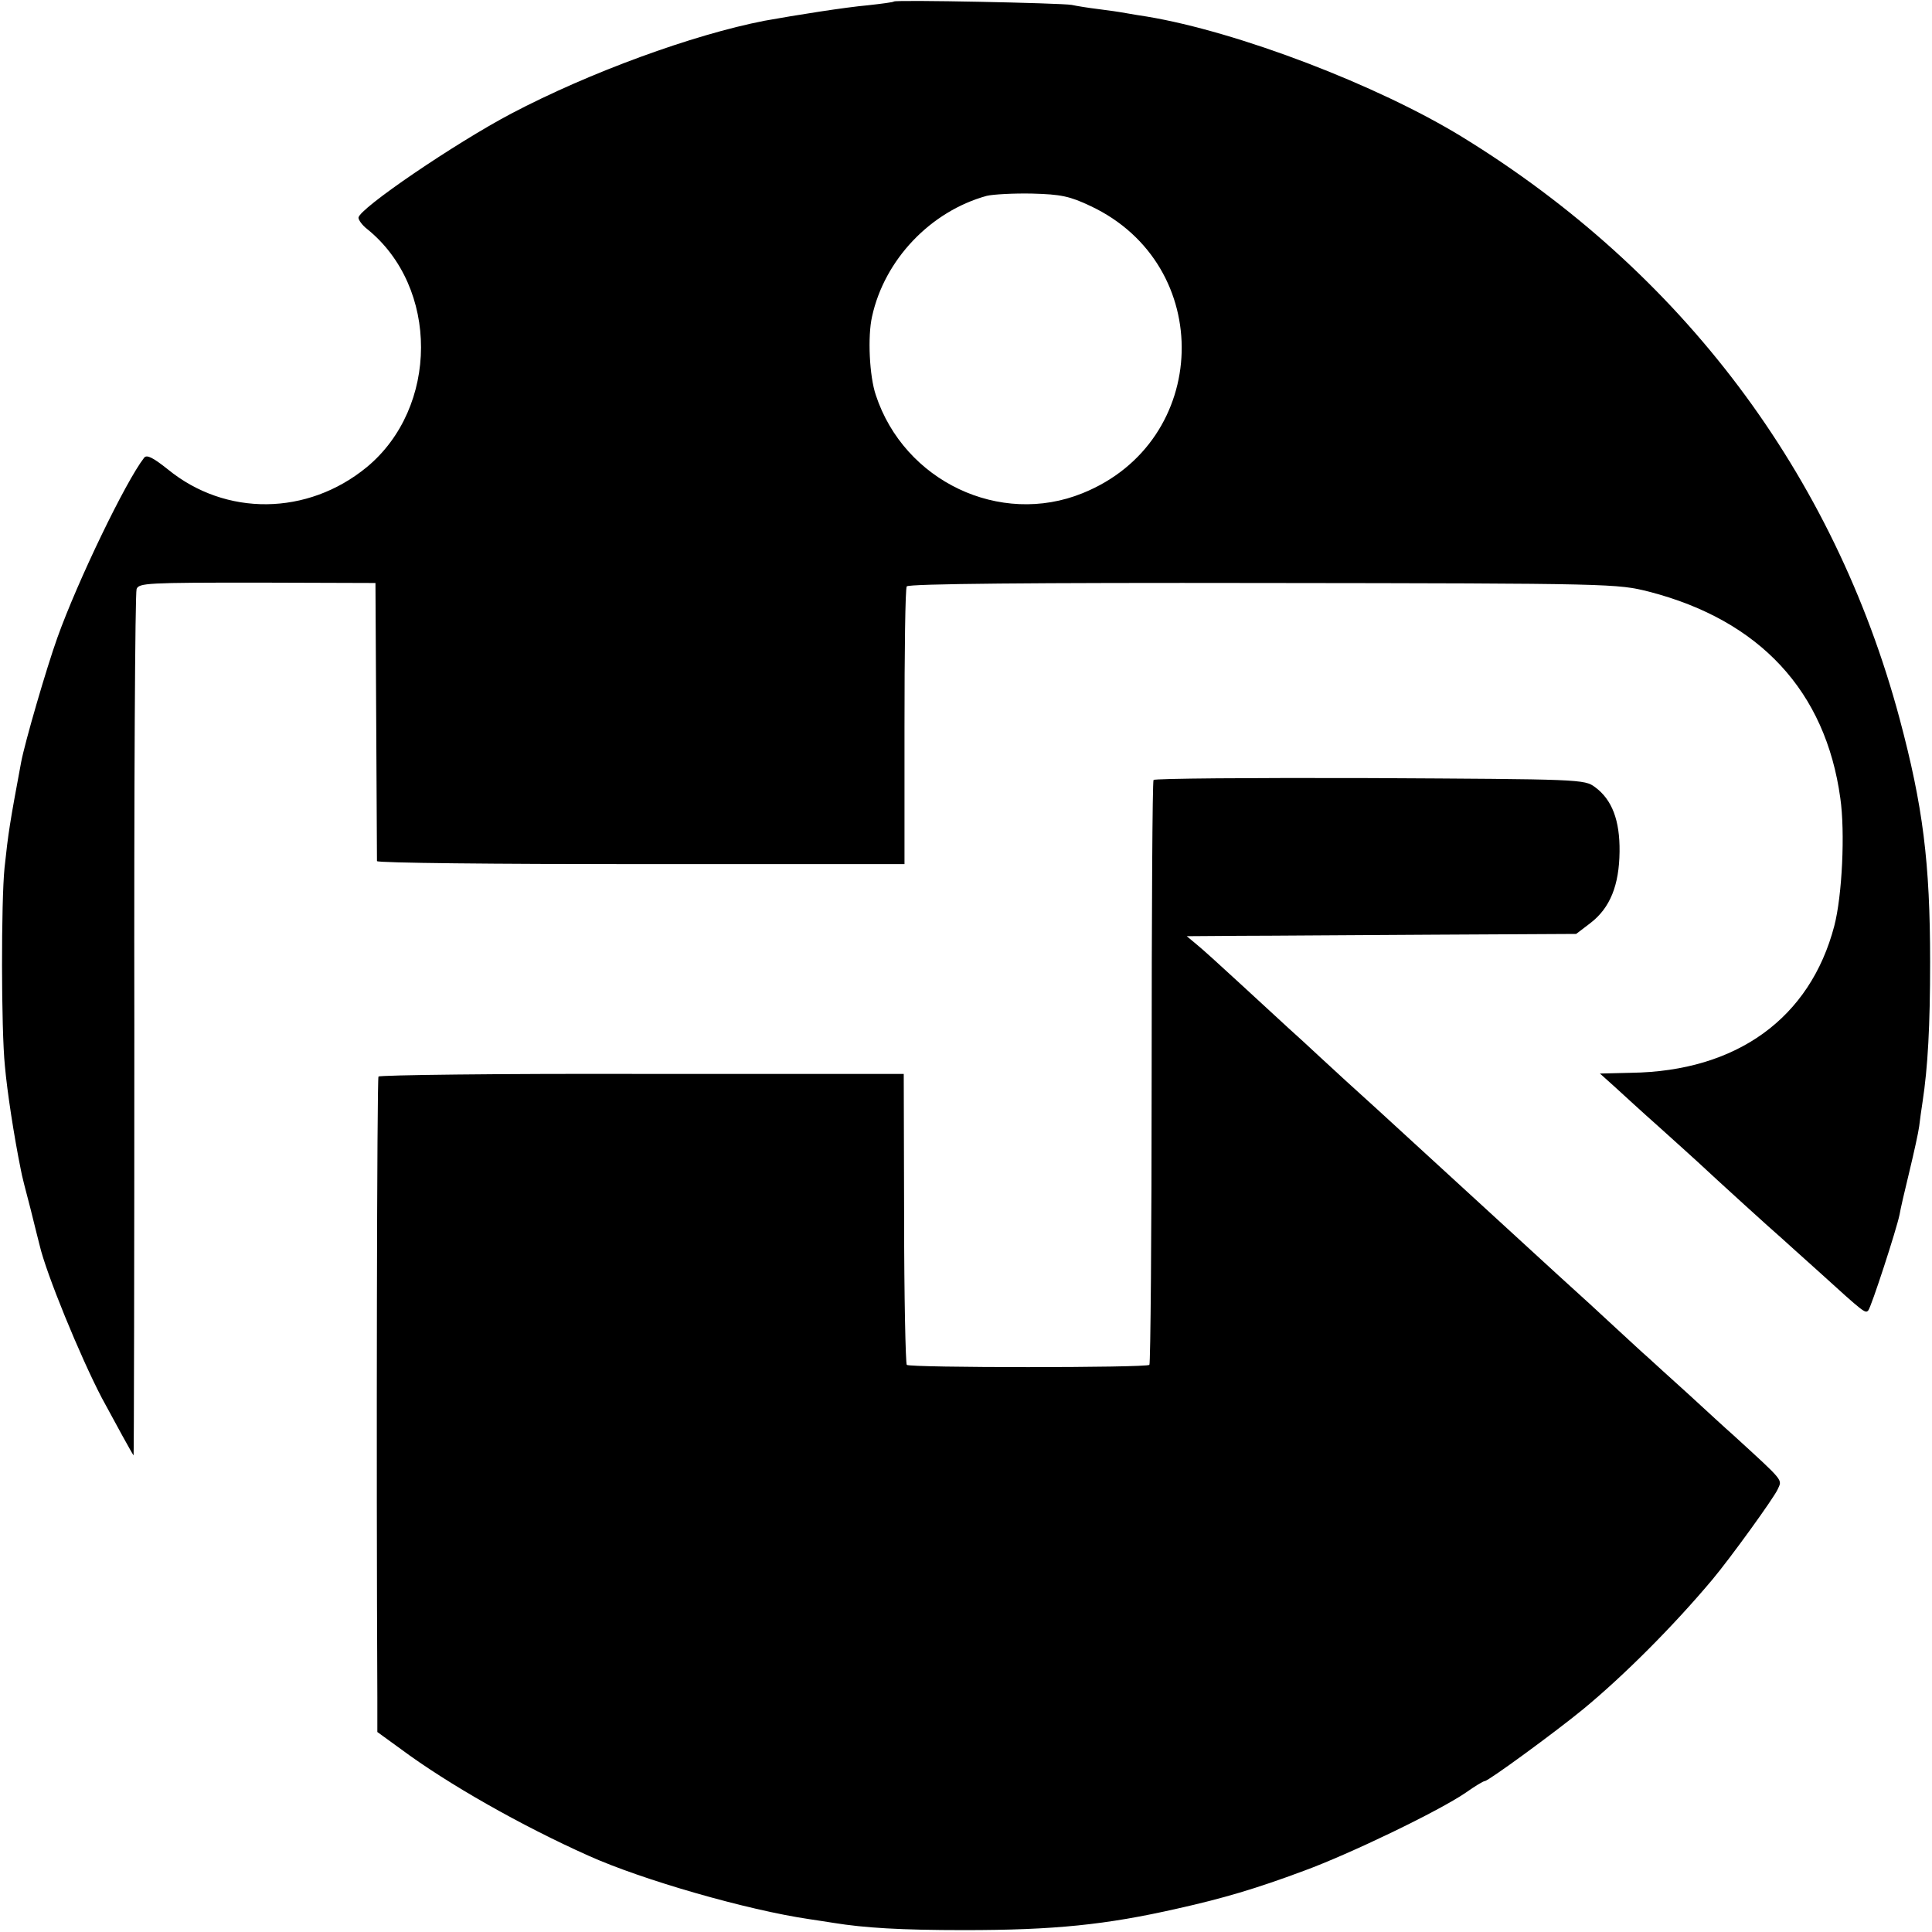
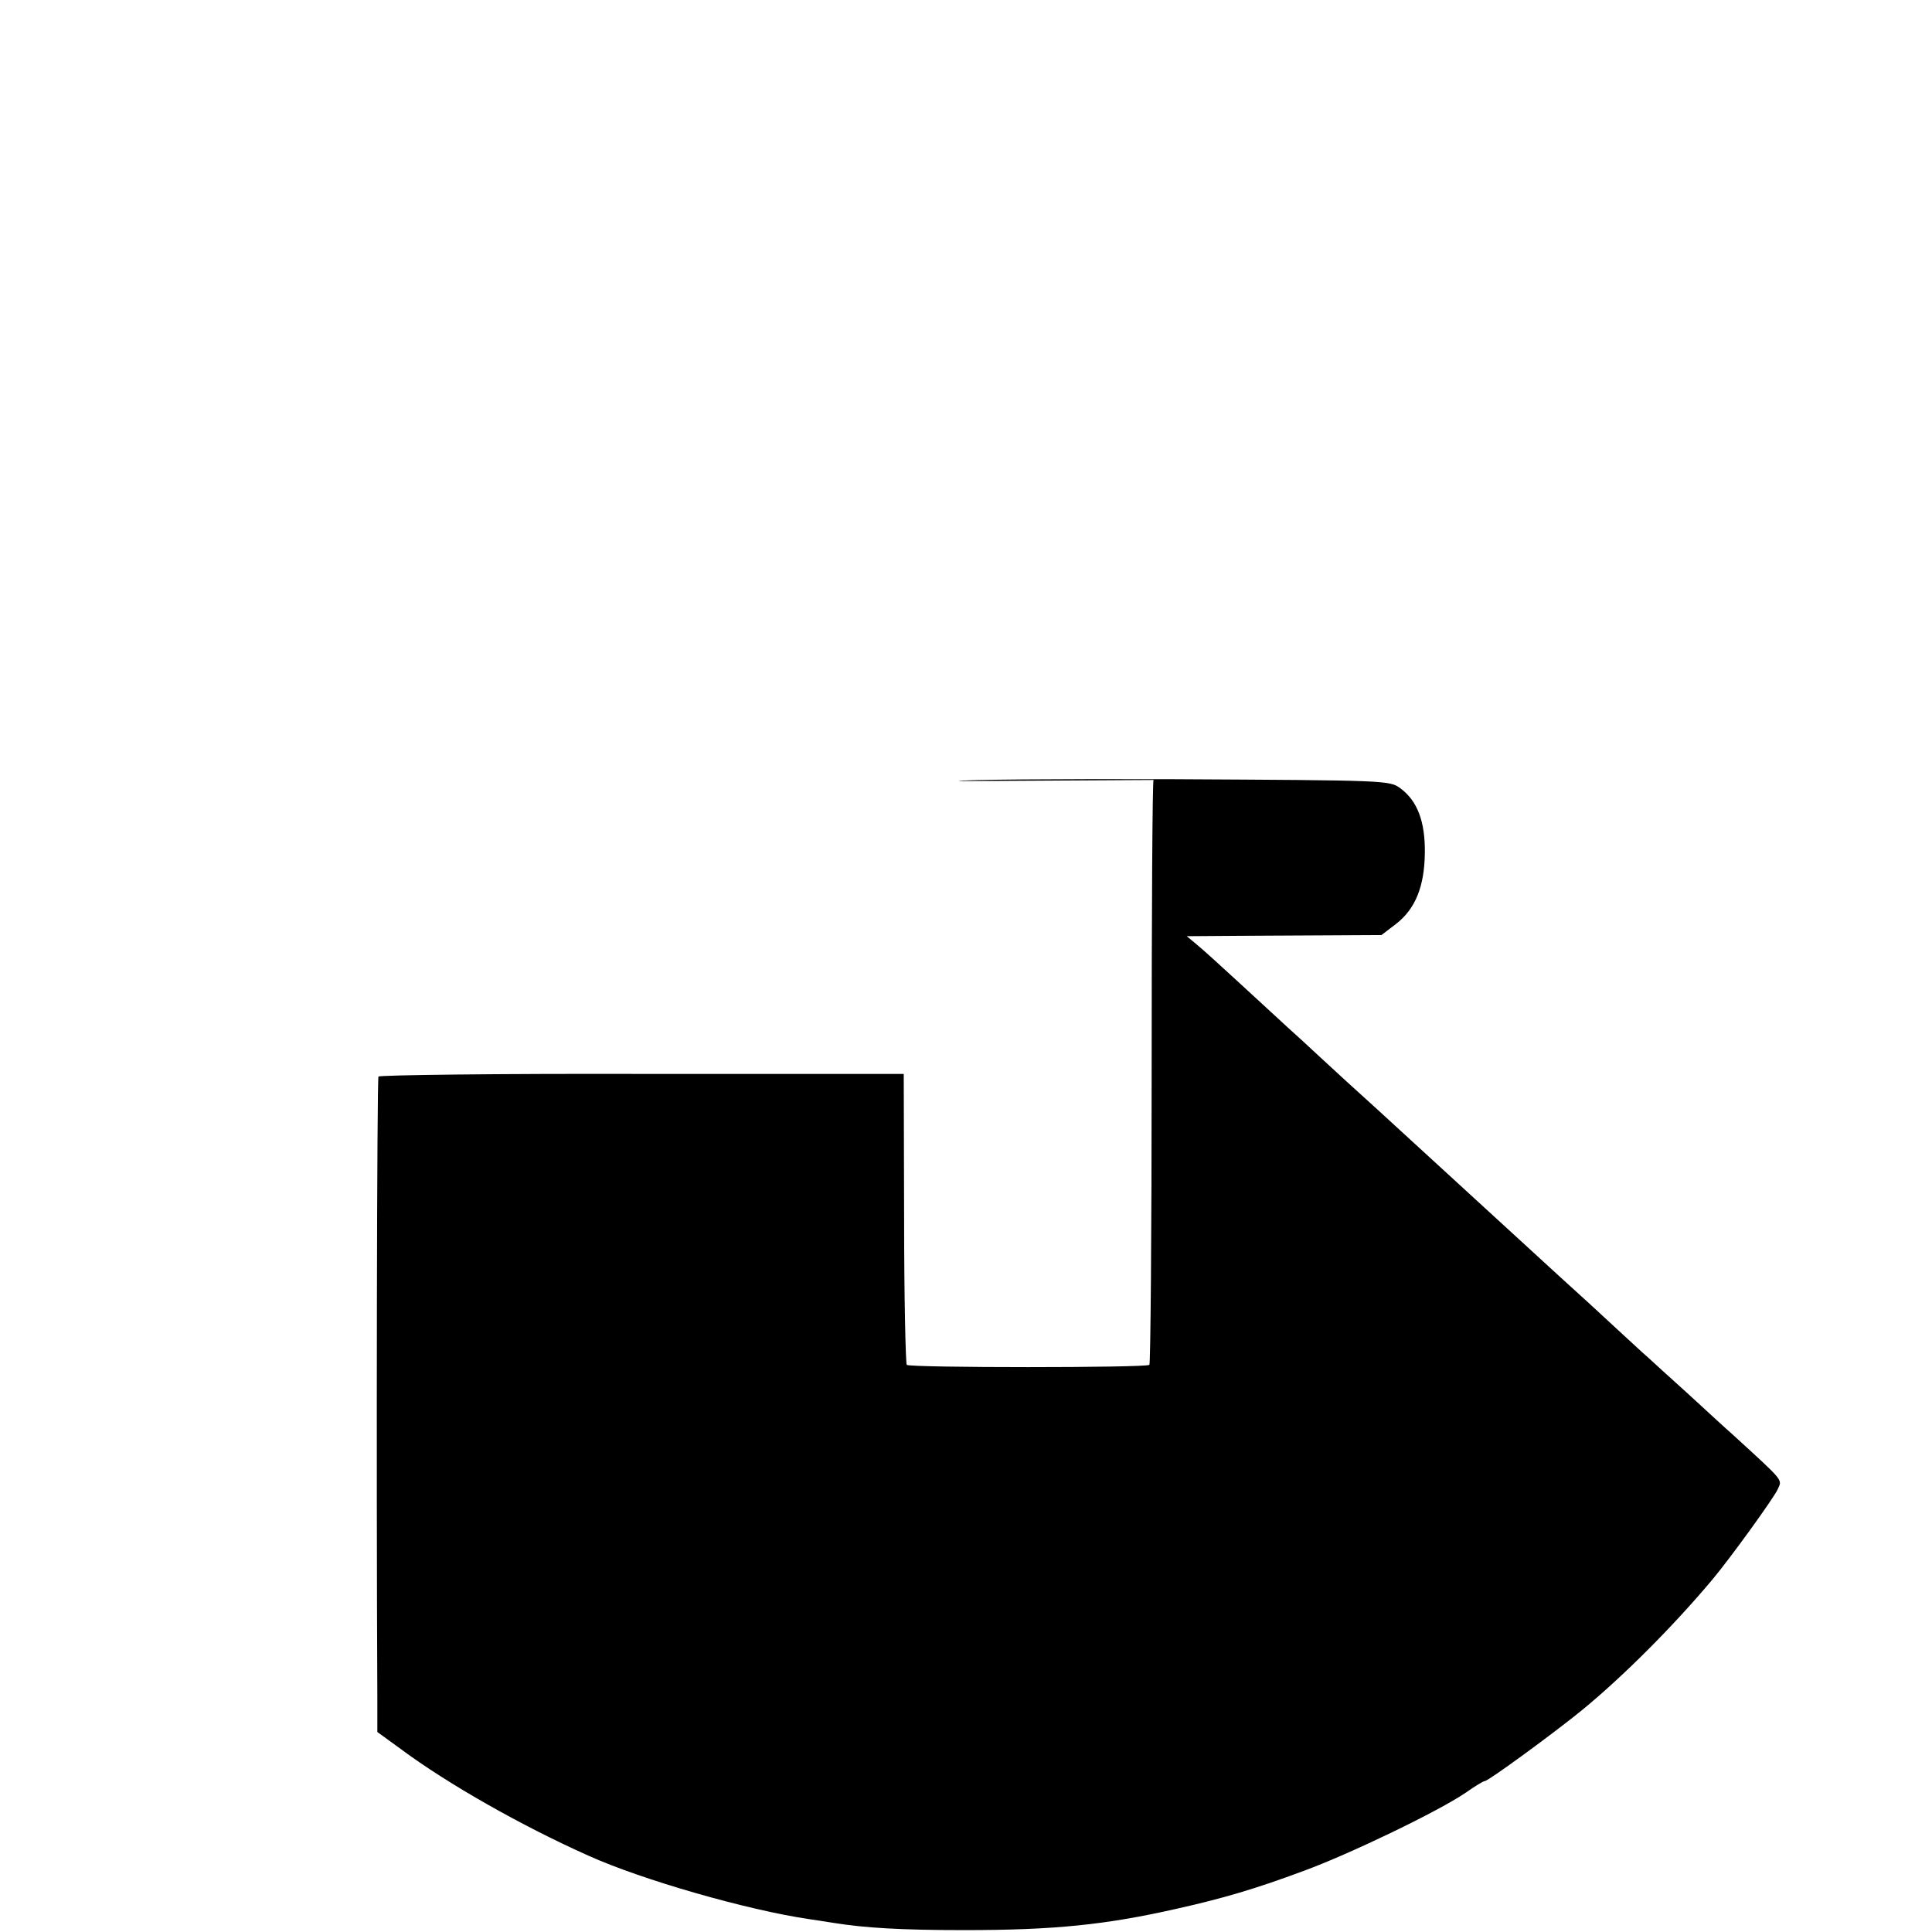
<svg xmlns="http://www.w3.org/2000/svg" version="1.0" width="512pt" height="512pt" viewBox="0 0 512 512" preserveAspectRatio="xMidYMid meet">
  <g transform="translate(0,512) scale(0.1,-0.1)" fill="#000000" stroke="none">
-     <path d="M2369 5116 c-2 -2 -33 -6 -69 -10 -58 -5 -191 -26 -274 -41 -190 -37 -464 -137 -671 -246 -148 -78 -404 -252 -405 -276 0 -6 10 -20 23 -30 191 -154 190 -473 -1 -631 -157 -129 -374 -131 -527 -6 -39 31 -56 40 -63 31 -49 -63 -176 -326 -230 -477 -29 -81 -86 -277 -96 -330 -30 -161 -34 -186 -44 -280 -9 -89 -9 -427 1 -525 6 -68 24 -185 42 -274 2 -13 14 -60 26 -105 11 -45 22 -88 24 -96 17 -74 107 -294 165 -405 36 -67 80 -147 84 -152 1 -1 2 511 2 1138 -1 627 2 1148 6 1158 6 16 29 17 320 17 l313 -1 2 -365 c1 -201 2 -368 2 -372 1 -5 315 -8 699 -8 l699 0 0 363 c0 200 2 368 6 373 4 7 337 10 944 9 931 -1 939 -2 1023 -23 294 -76 468 -264 507 -547 13 -90 5 -259 -16 -339 -64 -244 -258 -385 -538 -389 l-83 -2 39 -35 c22 -20 74 -68 117 -106 42 -38 89 -80 104 -94 48 -45 202 -185 220 -200 9 -8 54 -49 100 -90 121 -110 123 -111 131 -103 8 9 75 215 83 254 2 13 14 65 26 114 12 50 24 104 26 120 2 17 6 46 9 65 14 92 20 201 20 370 0 265 -19 414 -81 646 -174 648 -576 1183 -1159 1541 -225 138 -595 279 -835 319 -14 2 -38 6 -55 9 -16 3 -50 8 -75 11 -25 3 -56 8 -70 11 -28 5 -466 14 -471 9z m521 -542 c332 -156 319 -624 -21 -761 -219 -89 -473 32 -548 260 -17 50 -22 155 -10 208 33 151 155 279 304 320 17 4 71 7 120 6 77 -2 100 -7 155 -33z" />
-     <path d="M3057 3053 c-3 -5 -5 -354 -5 -776 0 -423 -3 -771 -6 -774 -8 -8 -635 -8 -643 0 -3 4 -7 179 -7 389 l-1 382 -693 0 c-382 1 -696 -3 -699 -7 -4 -6 -6 -1033 -3 -1645 l0 -92 62 -45 c125 -93 321 -204 498 -283 142 -64 421 -144 585 -168 22 -3 51 -8 65 -10 81 -13 176 -19 345 -19 239 0 376 14 565 57 121 27 209 53 335 100 123 45 359 159 429 207 24 17 47 31 51 31 9 0 183 127 260 190 108 89 239 220 343 344 47 56 162 215 173 239 12 27 20 18 -120 146 -14 12 -66 60 -115 105 -49 44 -98 89 -109 99 -12 10 -48 44 -82 75 -33 31 -103 95 -155 142 -51 47 -105 96 -120 110 -15 14 -69 63 -120 110 -51 47 -105 96 -120 110 -15 14 -69 63 -120 110 -52 47 -119 108 -150 137 -30 28 -68 63 -85 78 -16 15 -73 67 -126 116 -52 48 -106 97 -120 108 l-24 20 140 1 c77 0 309 2 516 3 l376 2 38 29 c52 40 76 100 77 189 1 83 -20 138 -65 171 -28 21 -38 21 -597 24 -313 1 -571 -1 -573 -5z" />
+     <path d="M3057 3053 c-3 -5 -5 -354 -5 -776 0 -423 -3 -771 -6 -774 -8 -8 -635 -8 -643 0 -3 4 -7 179 -7 389 l-1 382 -693 0 c-382 1 -696 -3 -699 -7 -4 -6 -6 -1033 -3 -1645 l0 -92 62 -45 c125 -93 321 -204 498 -283 142 -64 421 -144 585 -168 22 -3 51 -8 65 -10 81 -13 176 -19 345 -19 239 0 376 14 565 57 121 27 209 53 335 100 123 45 359 159 429 207 24 17 47 31 51 31 9 0 183 127 260 190 108 89 239 220 343 344 47 56 162 215 173 239 12 27 20 18 -120 146 -14 12 -66 60 -115 105 -49 44 -98 89 -109 99 -12 10 -48 44 -82 75 -33 31 -103 95 -155 142 -51 47 -105 96 -120 110 -15 14 -69 63 -120 110 -51 47 -105 96 -120 110 -15 14 -69 63 -120 110 -52 47 -119 108 -150 137 -30 28 -68 63 -85 78 -16 15 -73 67 -126 116 -52 48 -106 97 -120 108 l-24 20 140 1 l376 2 38 29 c52 40 76 100 77 189 1 83 -20 138 -65 171 -28 21 -38 21 -597 24 -313 1 -571 -1 -573 -5z" />
  </g>
</svg>